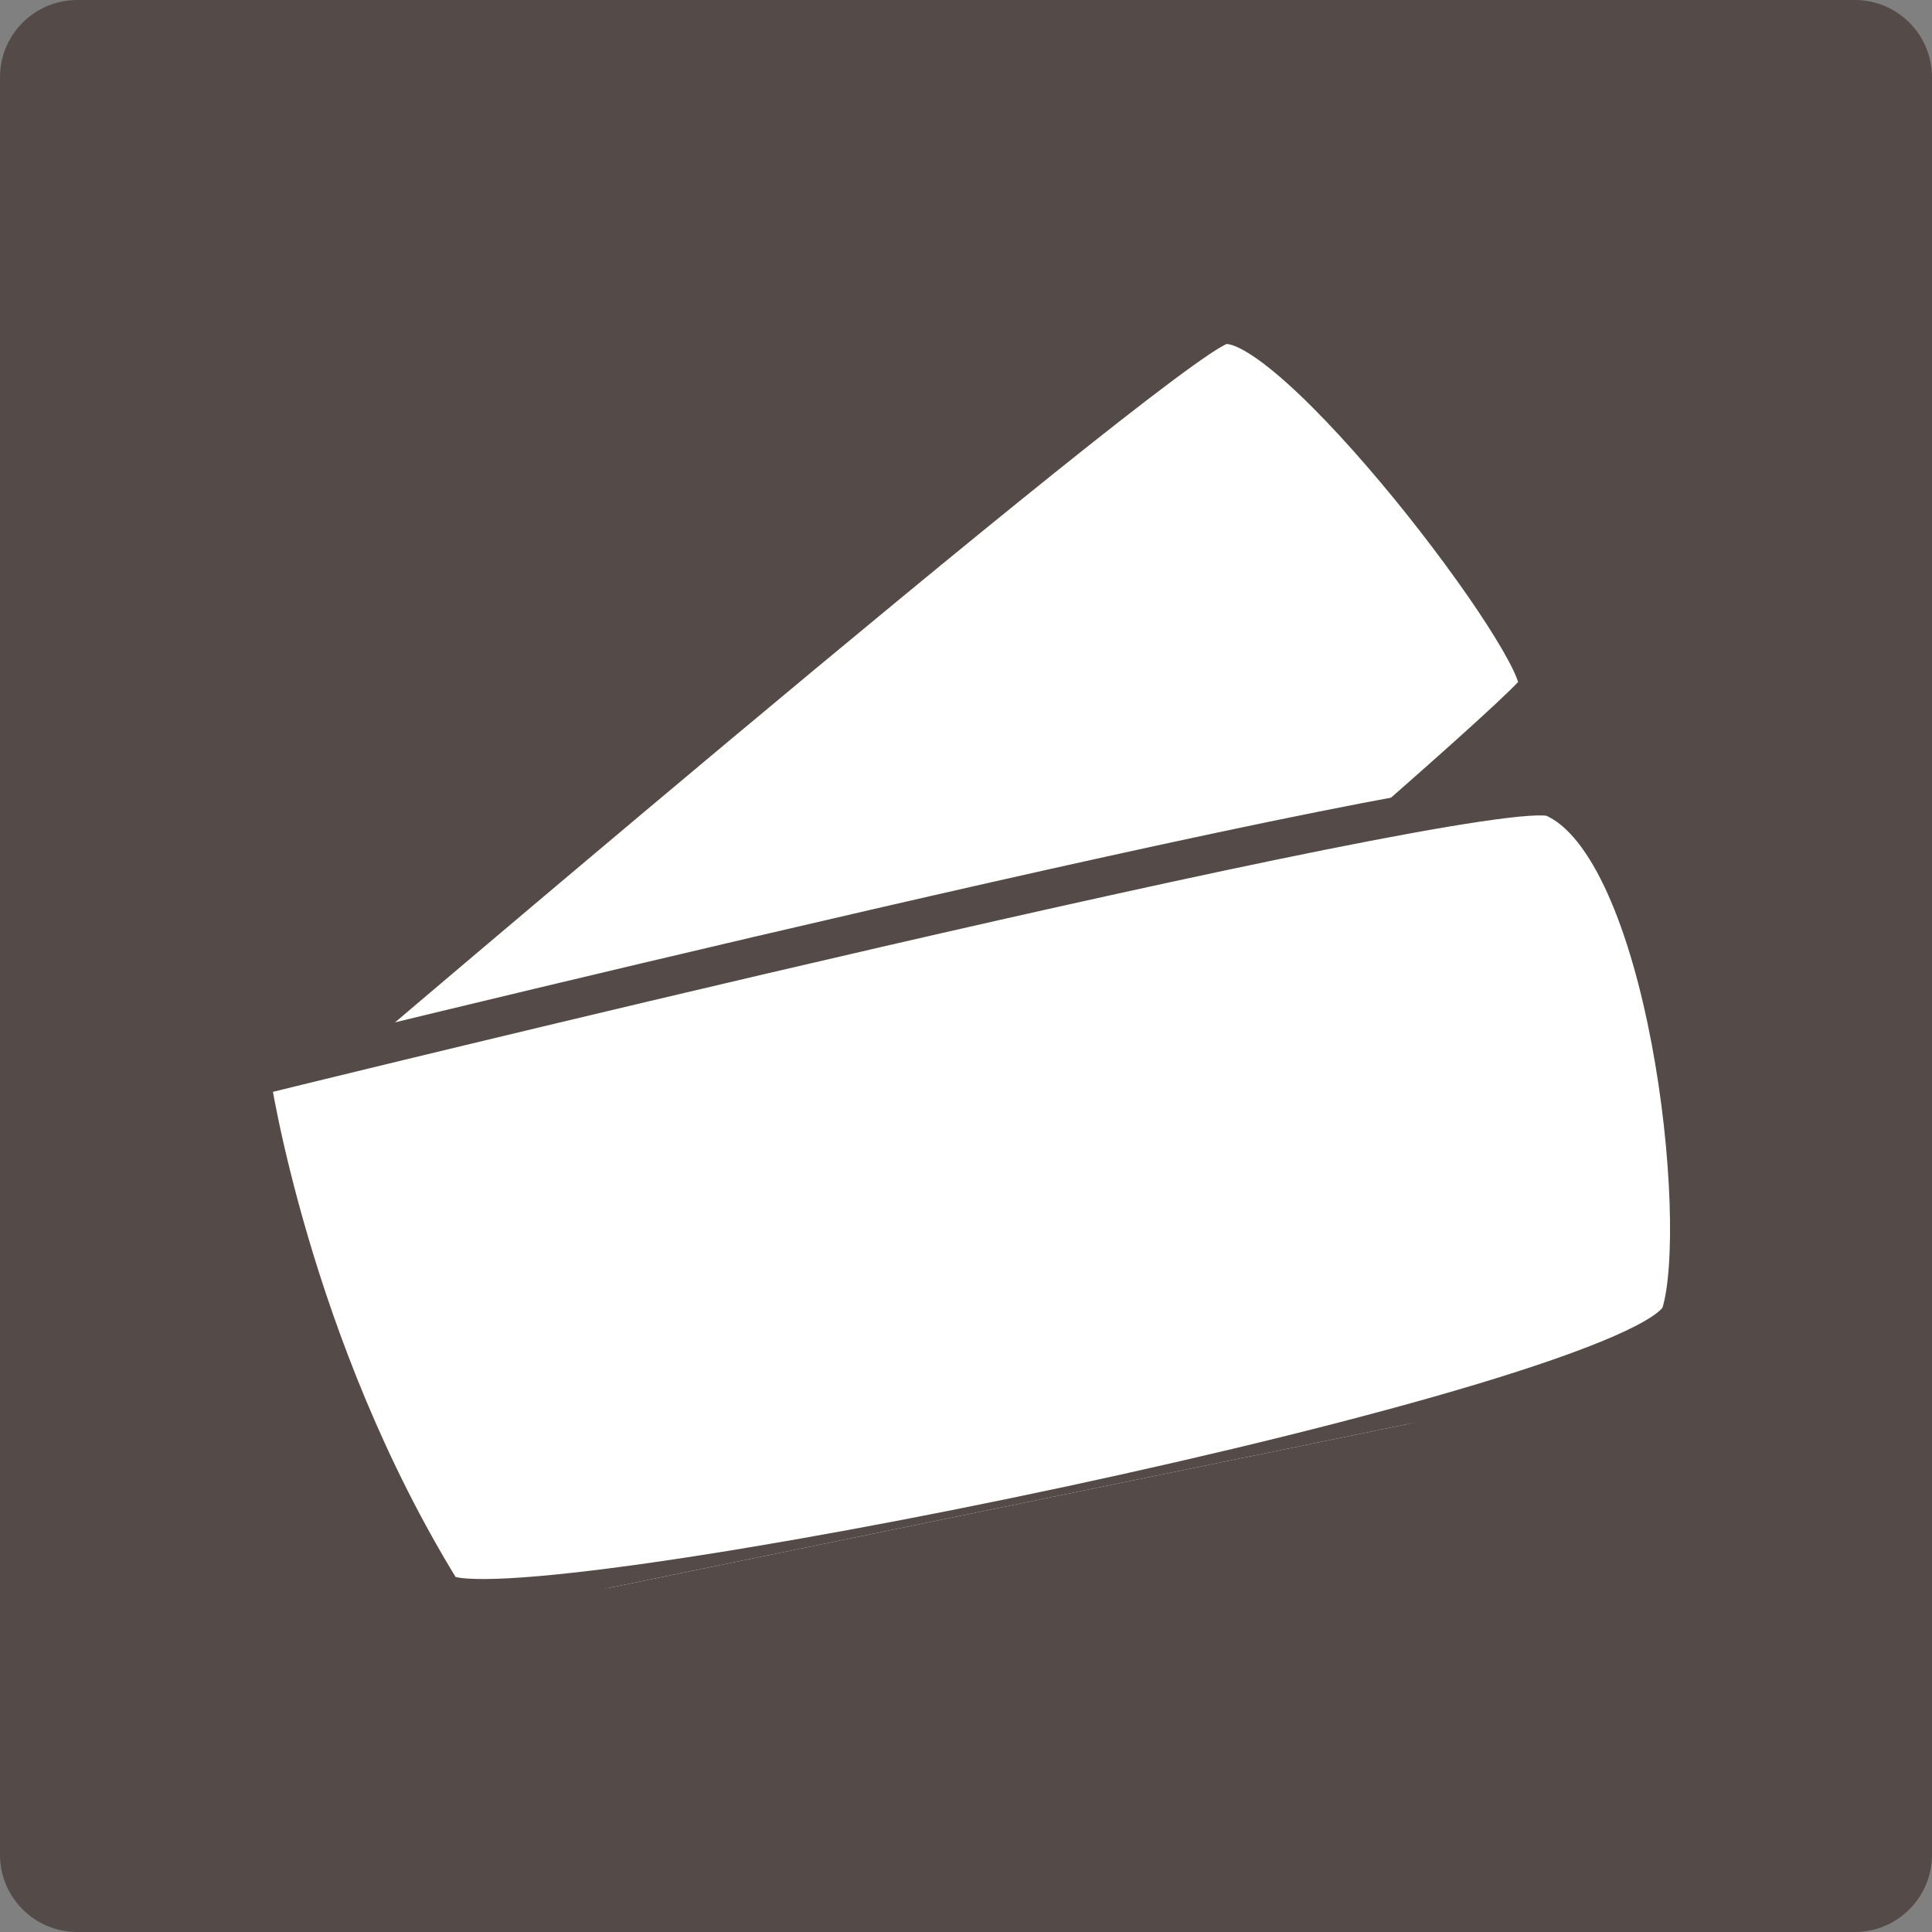
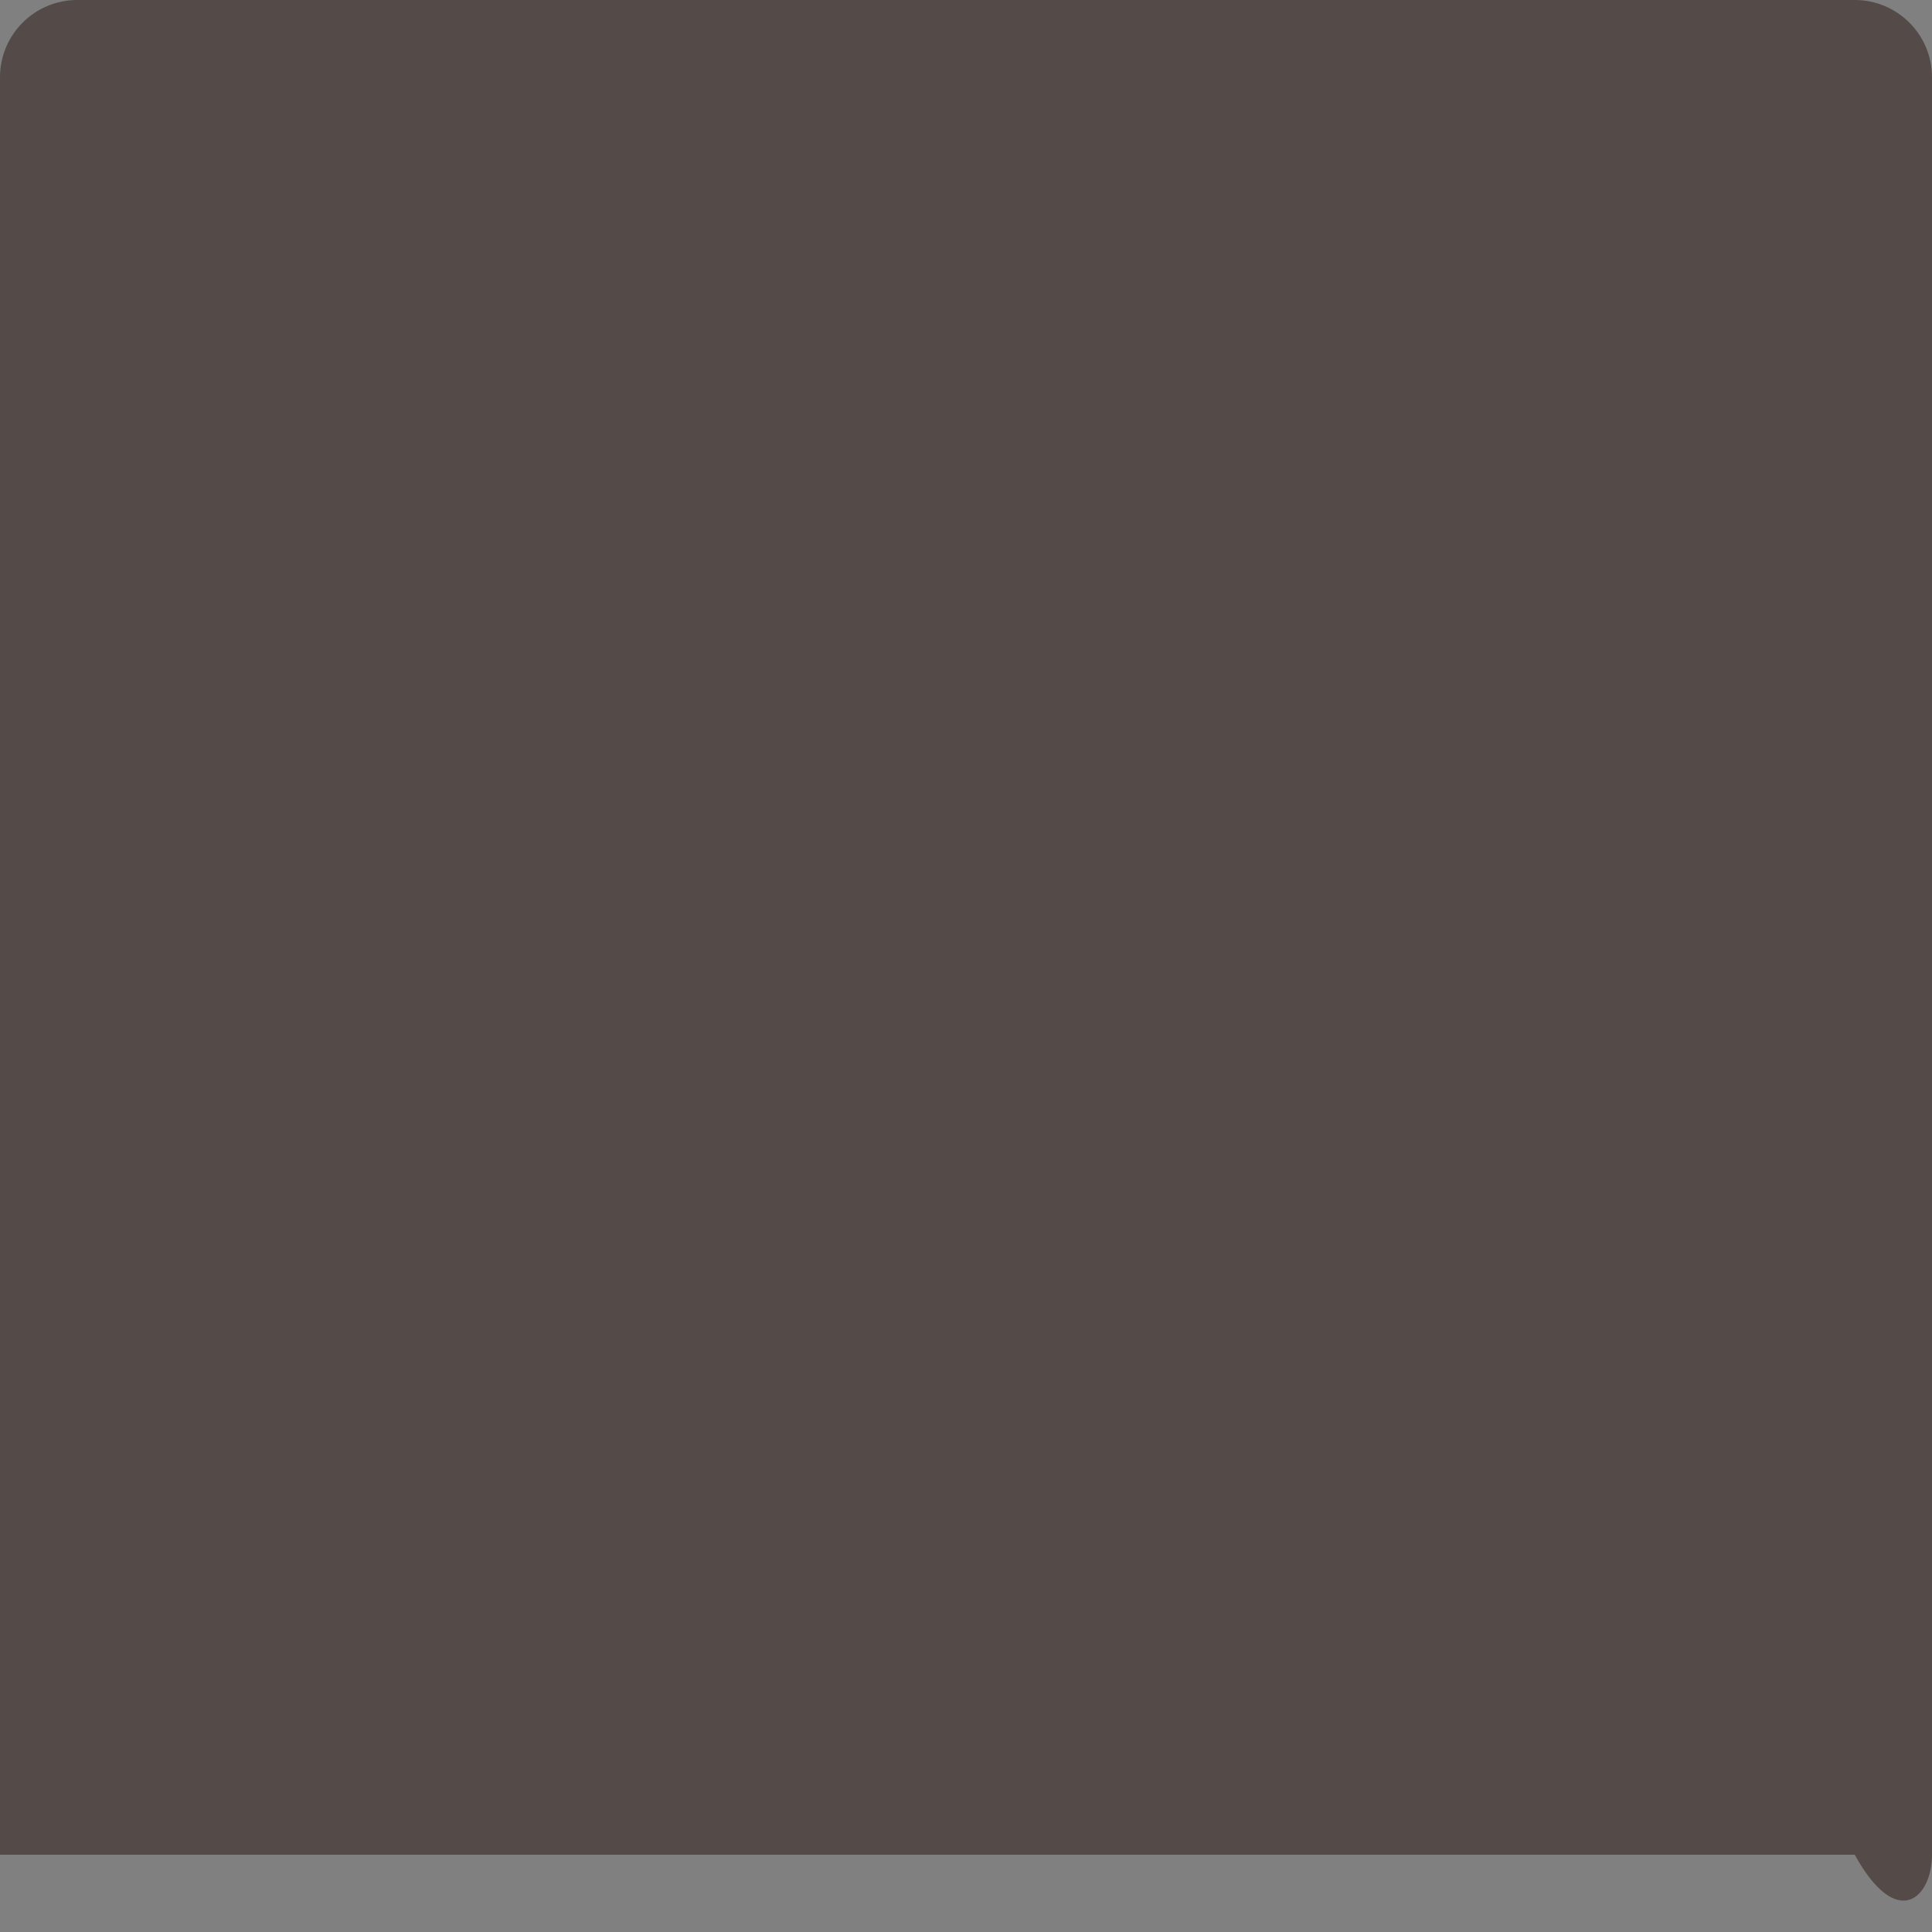
<svg xmlns="http://www.w3.org/2000/svg" width="50" height="50" viewBox="0 0 50 50" fill="none">
  <rect x="0" y="0" width="50" height="50" fill="#808080" stroke="none" />
-   <path d="M48 0H2C0.895 0 0 0.895 0 2V48C0 49.105 0.895 50 2 50H48C49.105 50 50 49.105 50 48V2C50 0.895 49.105 0 48 0Z" fill="#544A47" />
+   <path d="M48 0H2C0.895 0 0 0.895 0 2V48H48C49.105 50 50 49.105 50 48V2C50 0.895 49.105 0 48 0Z" fill="#544A47" />
  <g clip-path="url(#clip0_14859_2956)">
-     <path d="M6.754 28.755C6.754 28.755 29.891 8.981 31.588 8.428C33.284 7.874 40.186 16.973 39.795 17.818C39.404 18.663 13.874 40.234 13.874 40.234L6.754 28.755Z" fill="white" stroke="#544A47" stroke-miterlimit="10" />
    <path d="M6.492 27.882C6.492 27.882 7.515 34.839 11.442 41.2C12.906 42.443 42.773 36.354 43.5 34C44.227 31.646 43.167 21.902 40.187 20.639C38.443 20.005 6.492 27.882 6.492 27.882Z" fill="white" stroke="#544A47" stroke-miterlimit="10" />
  </g>
  <defs>
    <clipPath id="clip0_14859_2956">
-       <rect width="37" height="29" fill="white" transform="translate(3.464 14.013) rotate(-11.592)" />
-     </clipPath>
+       </clipPath>
  </defs>
</svg>